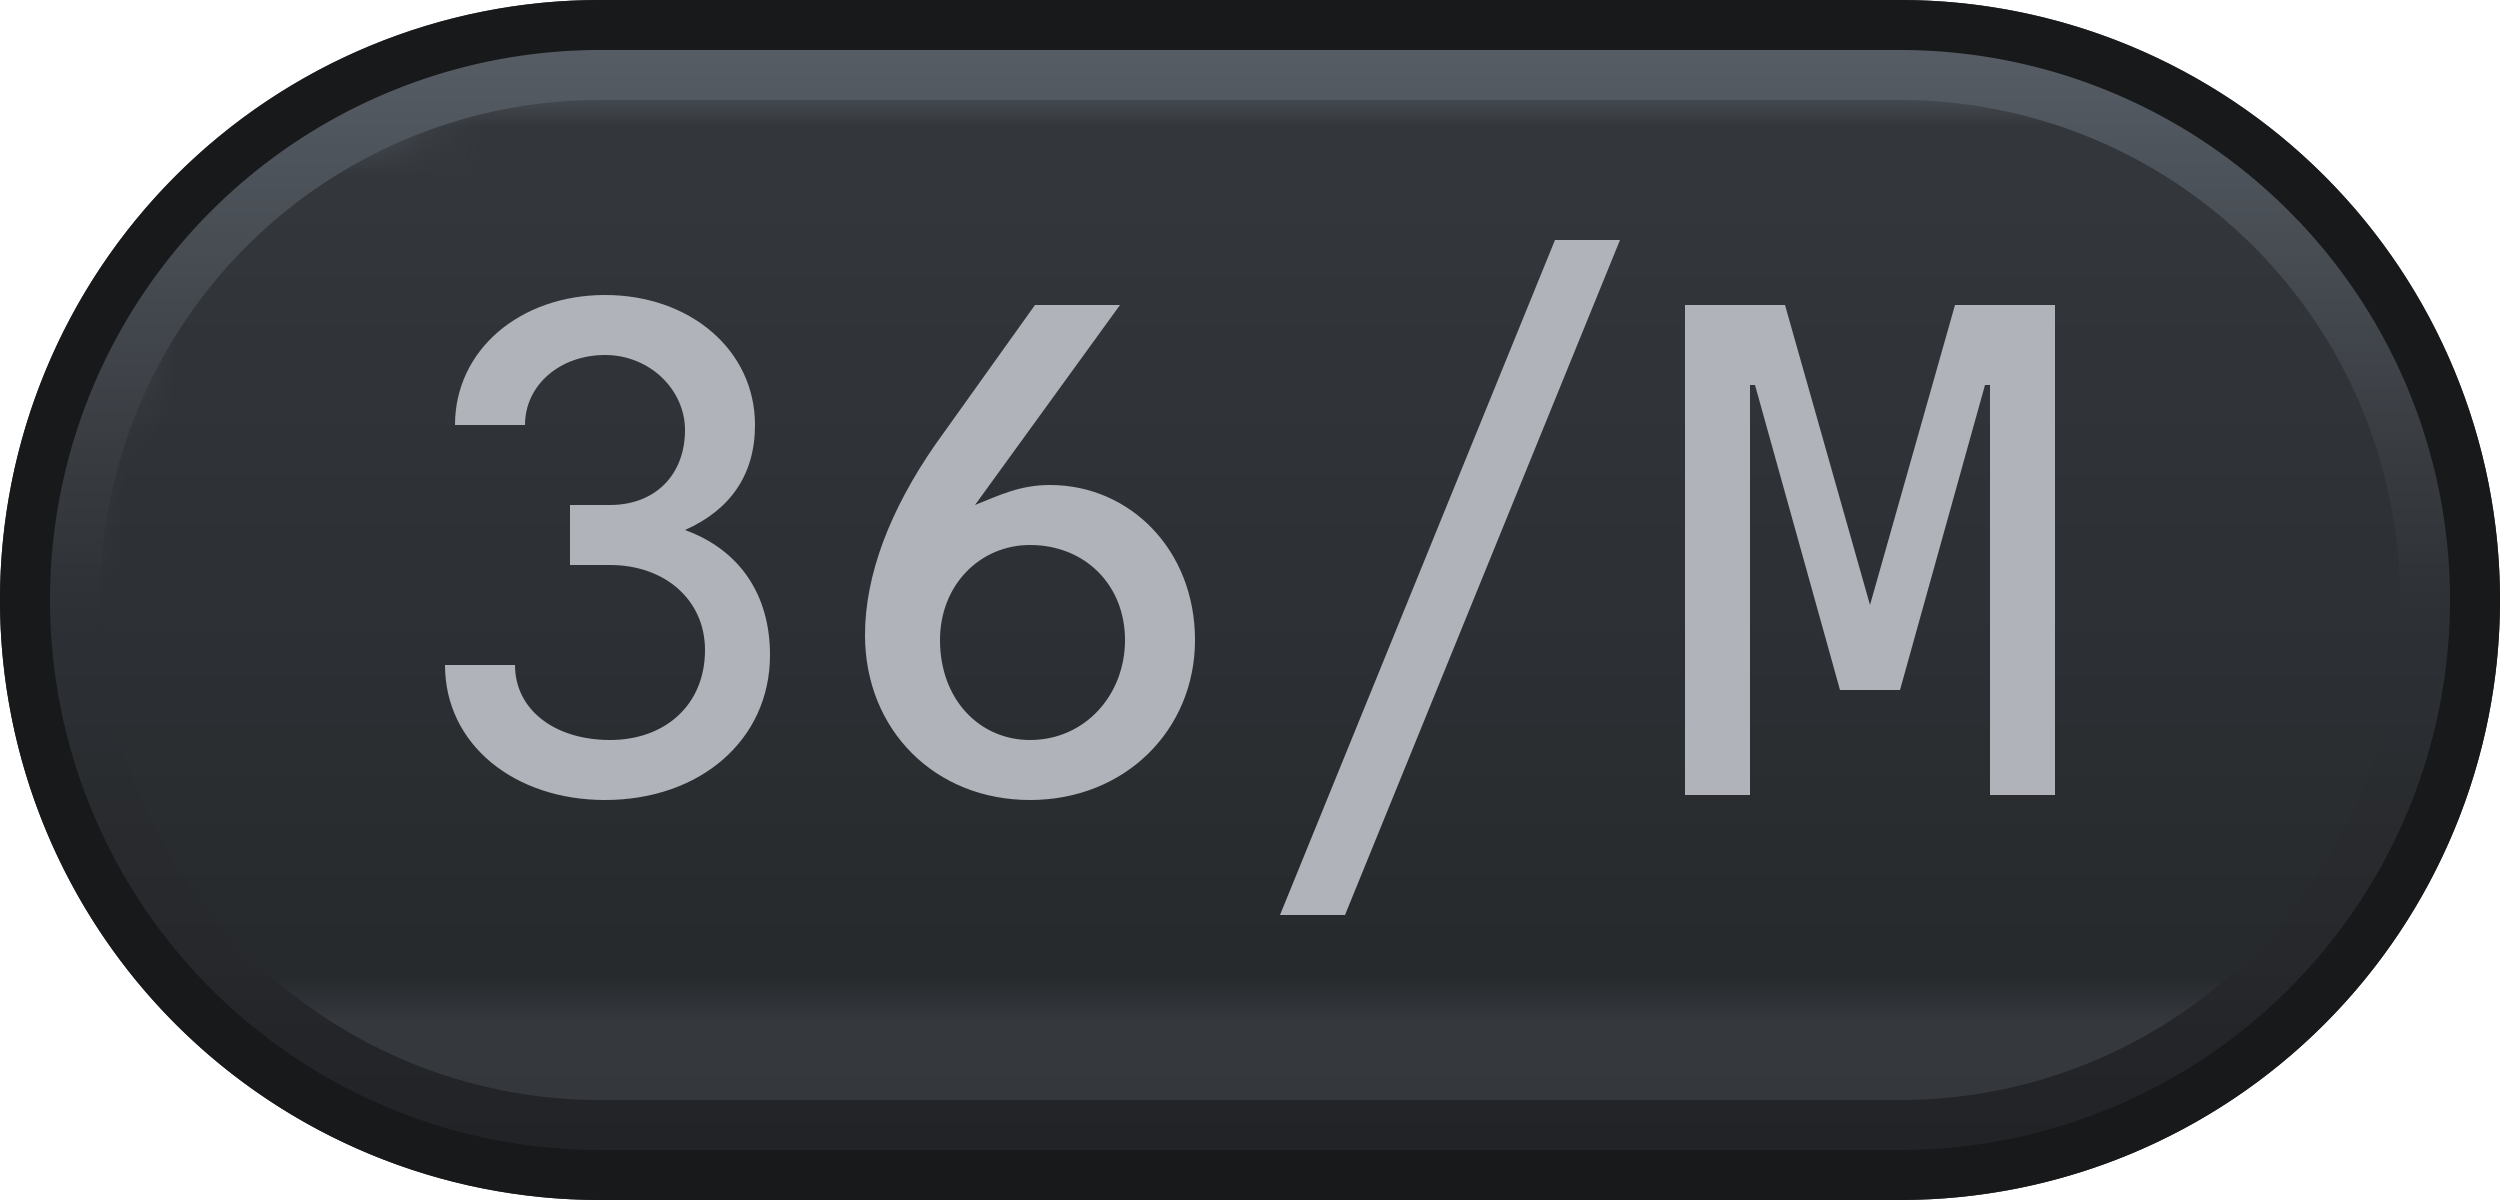
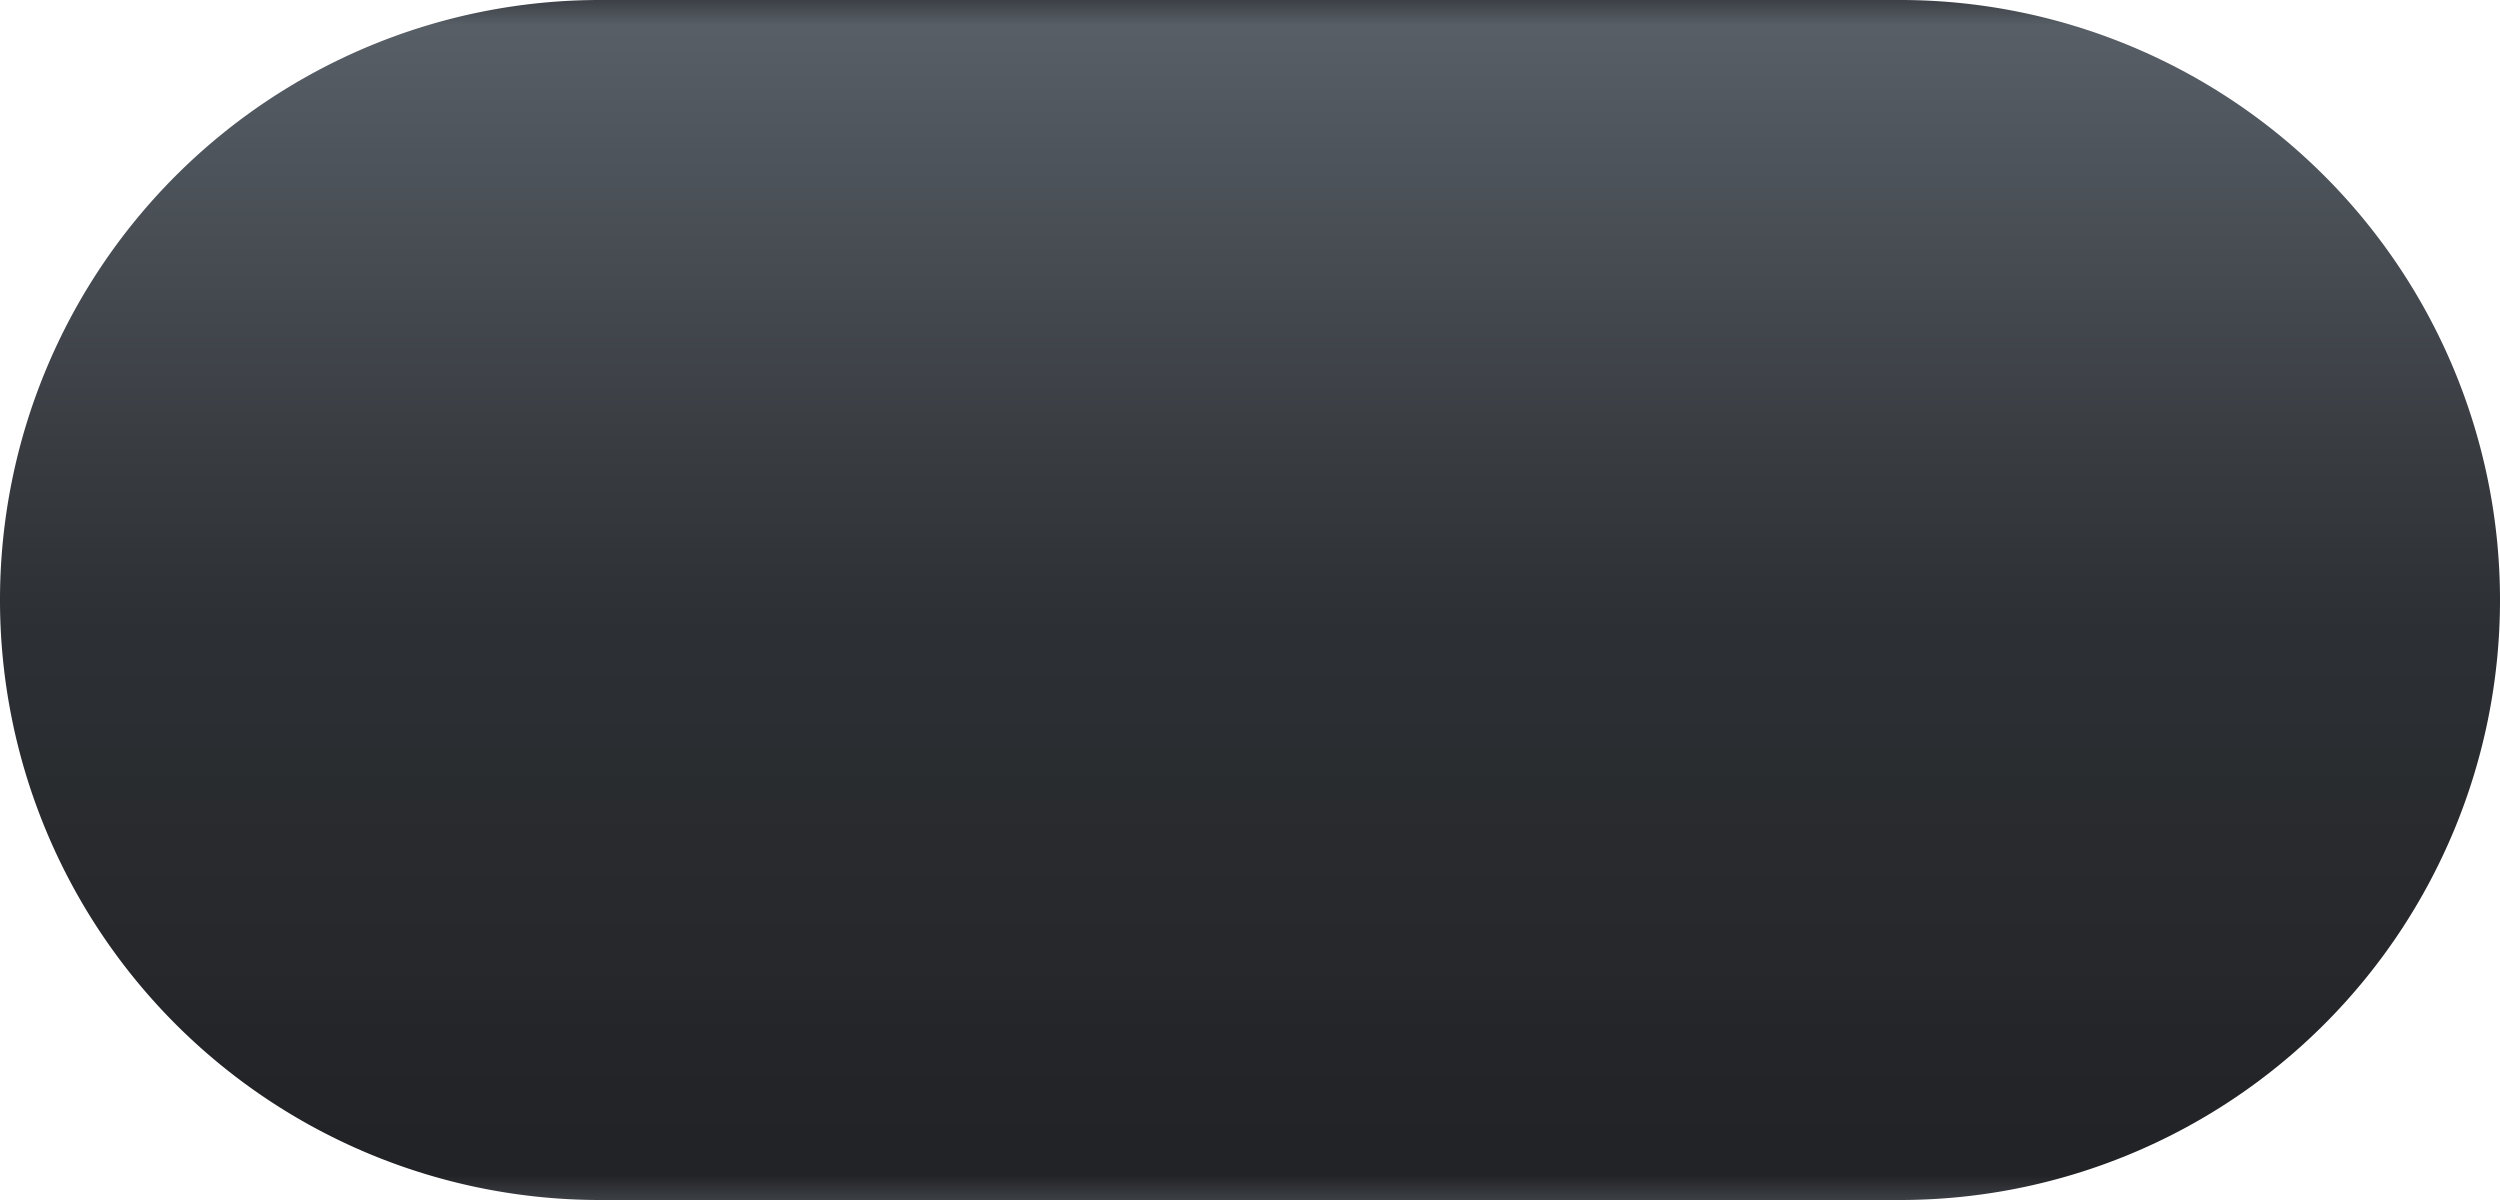
<svg xmlns="http://www.w3.org/2000/svg" width="50" height="24" viewBox="0 0 50 24">
  <defs>
    <pattern id="satori_pattern_id_0" x="0" y="0" width="1" height="1" patternUnits="objectBoundingBox">
      <linearGradient id="satori_biid_0" x1="0" y1="0" x2="0" y2="1">
        <stop offset="0%" stop-color="#5a6169" />
        <stop offset="50%" stop-color="#2e3135" />
        <stop offset="100%" stop-color="#212225" />
      </linearGradient>
      <rect x="0" y="0" width="50" height="24" fill="url(#satori_biid_0)" />
    </pattern>
    <clipPath id="satori_bc-id">
-       <path x="0" y="0" width="50" height="24" d="M12,0 h26 a12,12 0 0 1 12,12 v0 a12,12 0 0 1 -12,12 h-26 a12,12 0 0 1 -12,-12 v0 a12,12 0 0 1 12,-12" />
-     </clipPath>
+       </clipPath>
  </defs>
  <clipPath id="satori_cp-id">
-     <path x="0" y="0" width="50" height="24" d="M12,0 h26 a12,12 0 0 1 12,12 v0 a12,12 0 0 1 -12,12 h-26 a12,12 0 0 1 -12,-12 v0 a12,12 0 0 1 12,-12" />
-   </clipPath>
+     </clipPath>
  <mask id="satori_om-id">
    <rect x="1" y="1" width="48" height="22" fill="#fff" />
-     <path width="50" height="24" fill="none" stroke="#000" stroke-width="2" d="M3.515,3.515 A12,12 0 0 1 12,0 h26 a12,12 0 0 1 12,12 v0 a12,12 0 0 1 -12,12 h-26 a12,12 0 0 1 -12,-12 v0 A12,12 0 0 1 3.515,3.515" />
  </mask>
  <path x="0" y="0" width="50" height="24" fill="url(#satori_pattern_id_0)" d="M12,0 h26 a12,12 0 0 1 12,12 v0 a12,12 0 0 1 -12,12 h-26 a12,12 0 0 1 -12,-12 v0 a12,12 0 0 1 12,-12" />
-   <path width="50" height="24" clip-path="url(#satori_bc-id)" fill="none" stroke="#18191b" stroke-width="2" d="M3.515,3.515 A12,12 0 0 1 12,0 h26 a12,12 0 0 1 12,12 v0 a12,12 0 0 1 -12,12 h-26 a12,12 0 0 1 -12,-12 v0 A12,12 0 0 1 3.515,3.515" />
  <defs>
    <pattern id="satori_pattern_id-0_0" x="0" y="0" width="1" height="1" patternUnits="objectBoundingBox">
      <linearGradient id="satori_biid-0_0" x1="0" y1="0" x2="0" y2="1">
        <stop offset="0%" stop-color="#363a3f" />
        <stop offset="100%" stop-color="#272a2d" />
      </linearGradient>
      <rect x="0" y="0" width="46" height="20" fill="url(#satori_biid-0_0)" />
    </pattern>
  </defs>
  <mask id="satori_om-id-0">
    <rect x="2" y="2" width="46" height="20" fill="#fff" mask="url(#satori_om-id)" />
  </mask>
  <path x="2" y="2" width="46" height="20" fill="url(#satori_pattern_id-0_0)" d="M12,2 h26 a10,10 0 0 1 10,10 v0 a10,10 0 0 1 -10,10 h-26 a10,10 0 0 1 -10,-10 v0 a10,10 0 0 1 10,-10" clip-path="url(#satori_cp-id)" mask="url(#satori_om-id)" />
  <mask id="satori_om-id-0-0">
    <rect x="8" y="3" width="34" height="18" fill="#fff" mask="url(#satori_om-id)" />
  </mask>
  <path fill="#b0b4ba" d="M10.5 8.5C10.5 7.7 11.2 7.1 12.1 7.1C13.0 7.1 13.7 7.8 13.7 8.6C13.7 9.5 13.1 10.1 12.2 10.1L11.4 10.1L11.4 11.3L12.2 11.3C13.3 11.3 14.1 12.0 14.1 13.0C14.1 14.1 13.3 14.8 12.2 14.8C11.1 14.8 10.3 14.2 10.3 13.3L8.9 13.3C8.9 14.9 10.3 16.0 12.1 16.0C14.0 16.0 15.4 14.8 15.4 13.1C15.4 11.9 14.8 11.0 13.7 10.6L13.7 10.6C14.6 10.2 15.1 9.5 15.1 8.5C15.1 7.0 13.8 5.9 12.1 5.9C10.4 5.9 9.1 7.0 9.1 8.5ZM19.5 10.1L22.4 6.1L20.7 6.1L18.7 8.9C17.8 10.2 17.3 11.5 17.3 12.7C17.3 14.6 18.7 16.0 20.6 16.0C22.5 16.0 23.9 14.6 23.9 12.8C23.9 11.0 22.6 9.7 21.0 9.7C20.4 9.7 20.0 9.9 19.5 10.1ZM20.6 14.8C19.6 14.8 18.8 14.0 18.8 12.8C18.8 11.7 19.6 10.9 20.6 10.9C21.7 10.9 22.5 11.7 22.5 12.8C22.5 13.9 21.7 14.8 20.6 14.8ZM25.6 18.3L26.9 18.3L32.4 4.8L31.1 4.8ZM35.0 7.7L35.1 7.7L36.8 13.8L38.0 13.8L39.7 7.7L39.8 7.7L39.8 15.9L41.1 15.9L41.1 6.1L39.1 6.1L37.4 12.1L37.4 12.1L35.7 6.1L33.7 6.1L33.7 15.9L35.0 15.9Z " clip-path="url(#satori_cp-id)" mask="url(#satori_om-id)" />
</svg>